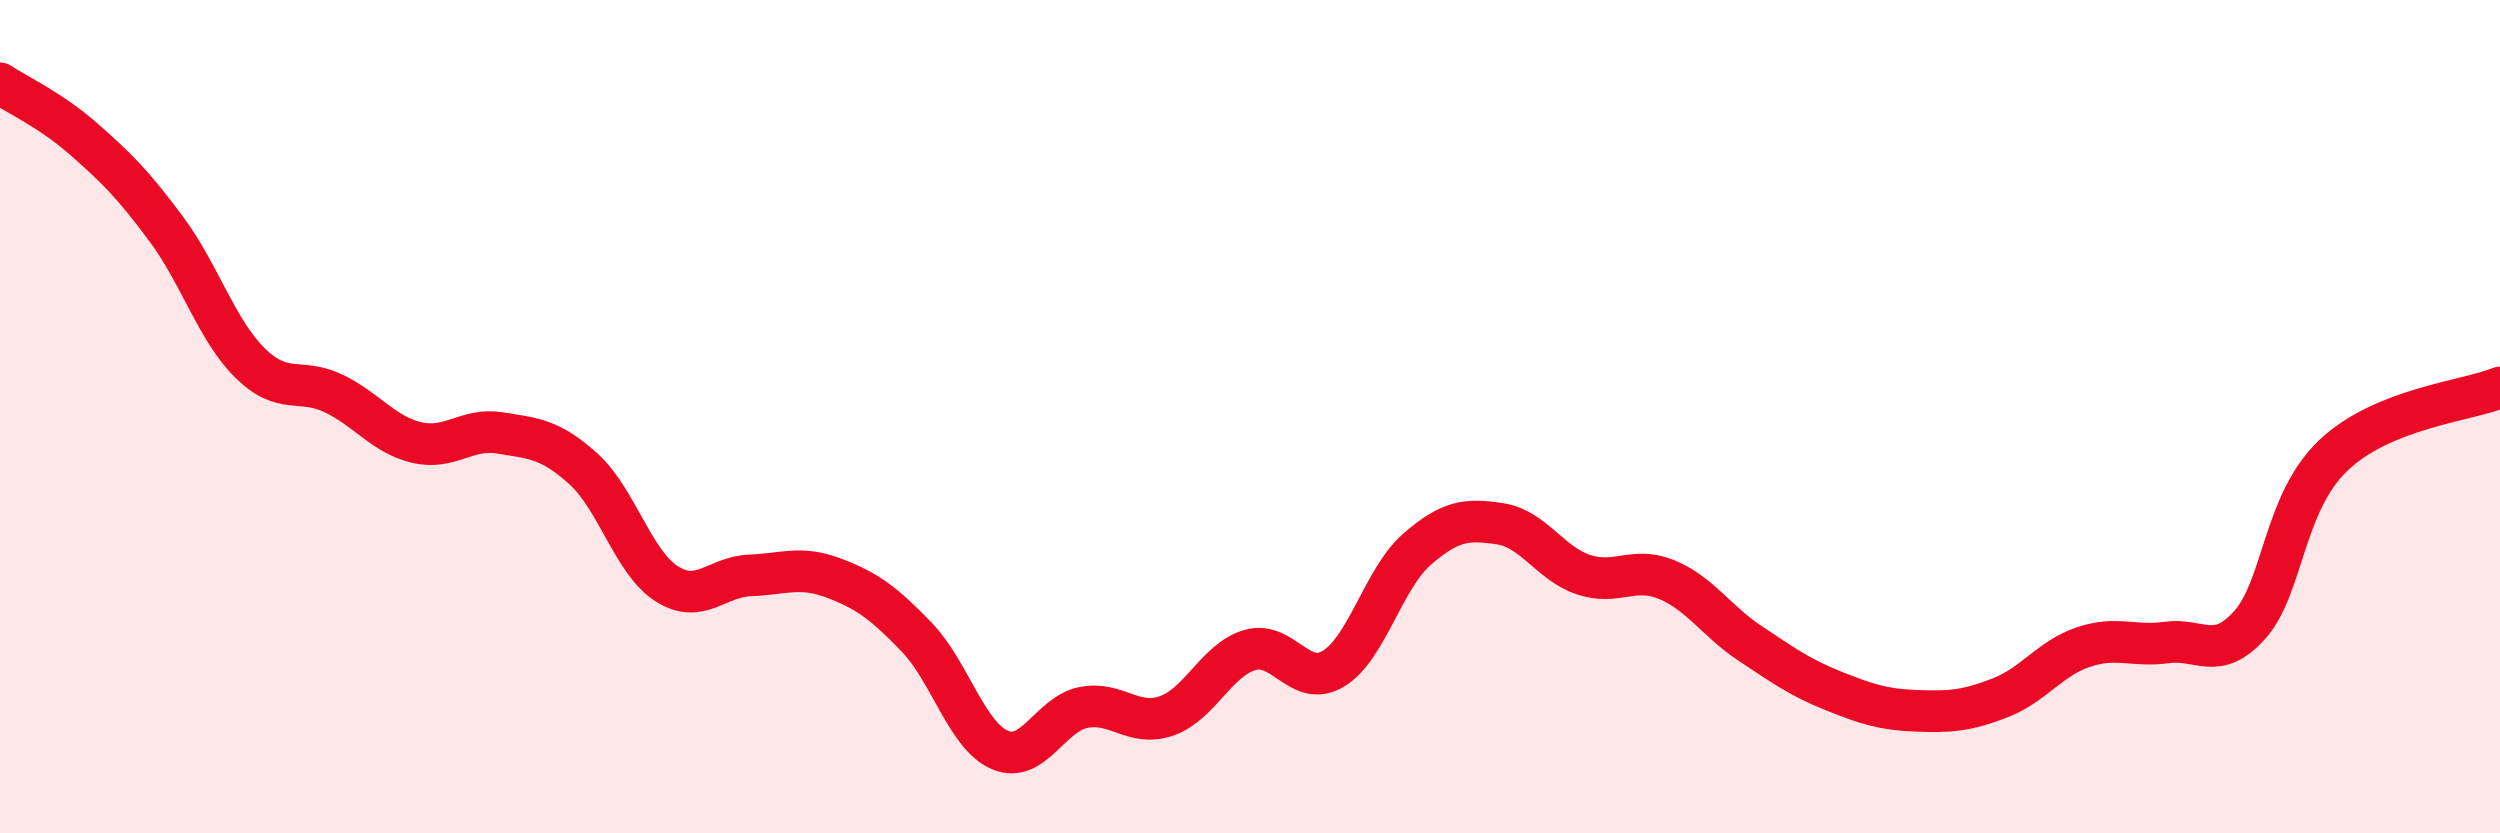
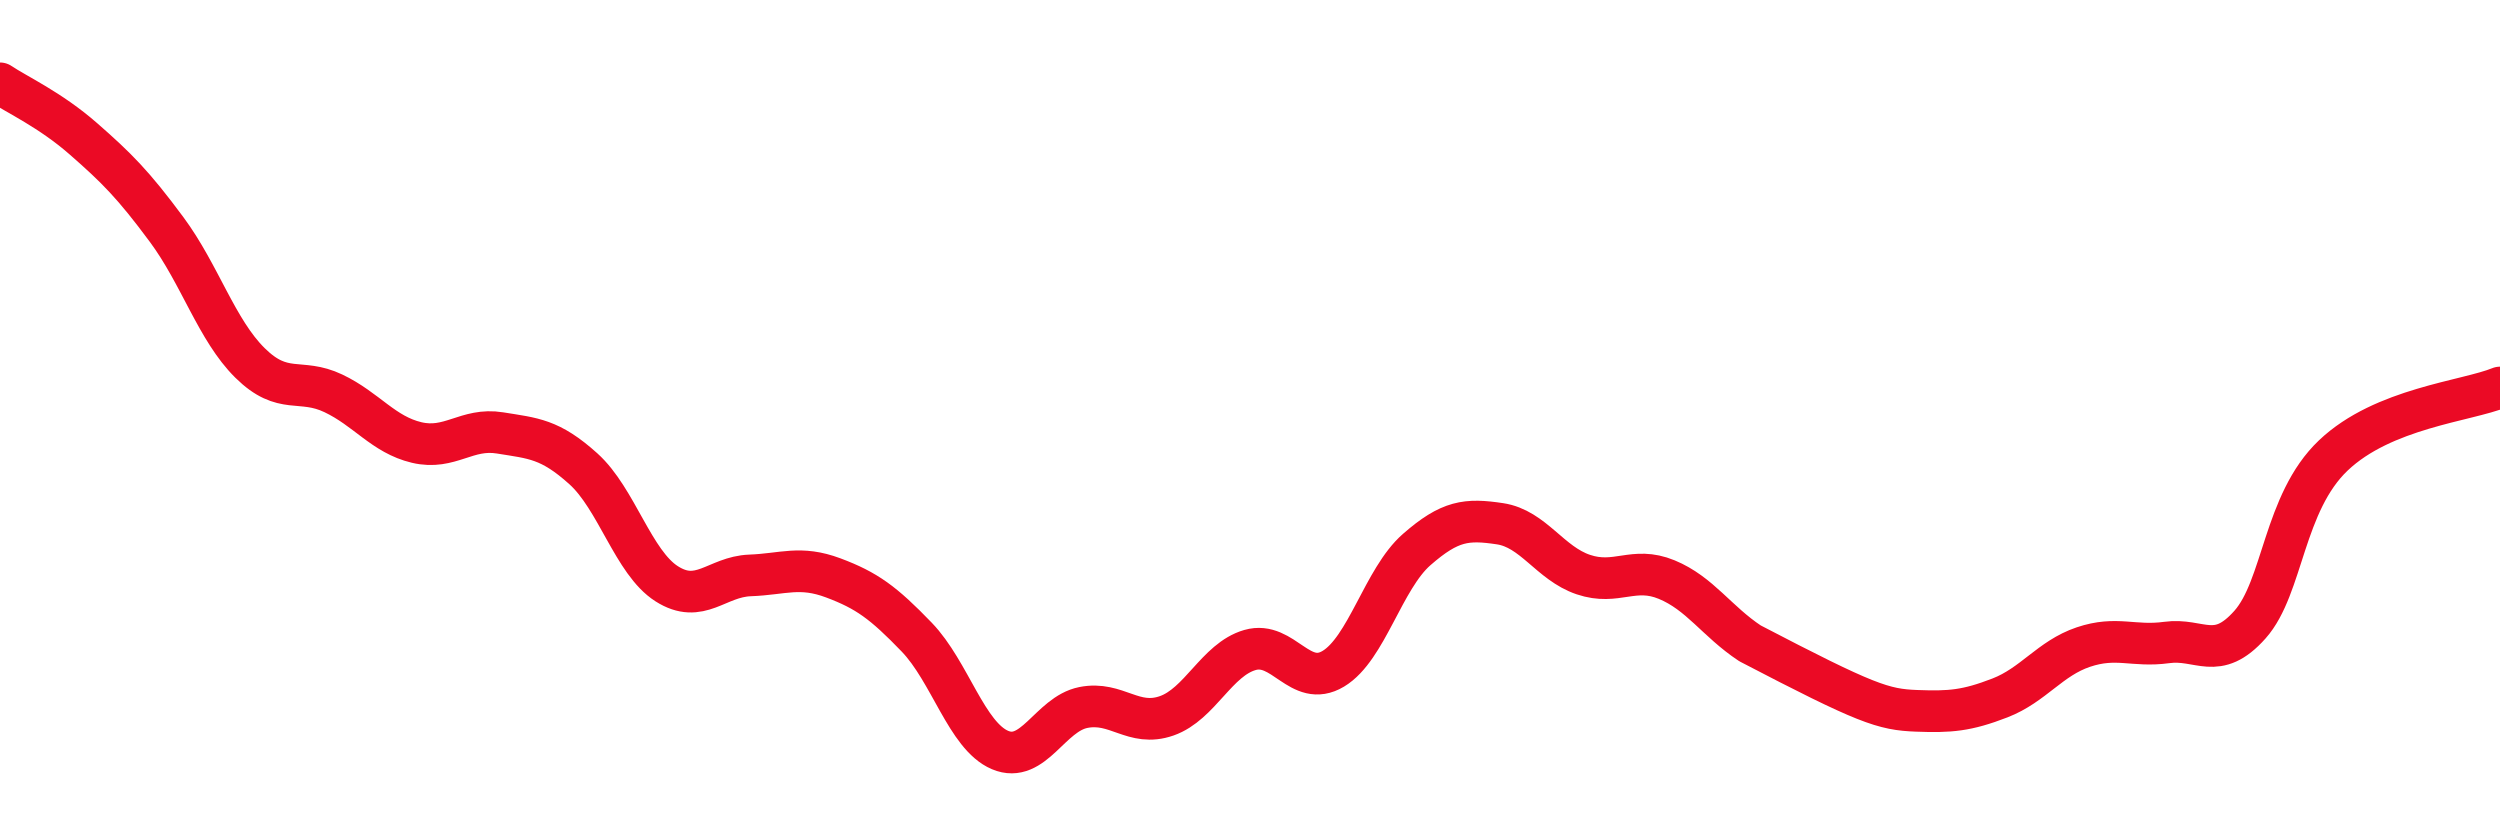
<svg xmlns="http://www.w3.org/2000/svg" width="60" height="20" viewBox="0 0 60 20">
-   <path d="M 0,2 C 0.4,2.27 1.2,2.63 2,3.33 C 2.8,4.03 3.2,4.43 4,5.51 C 4.8,6.59 5.2,7.92 6,8.71 C 6.8,9.5 7.2,9.06 8,9.44 C 8.8,9.82 9.2,10.43 10,10.62 C 10.8,10.81 11.2,10.26 12,10.39 C 12.8,10.52 13.2,10.53 14,11.25 C 14.8,11.97 15.2,13.5 16,14.01 C 16.8,14.52 17.2,13.84 18,13.81 C 18.8,13.78 19.2,13.57 20,13.87 C 20.8,14.17 21.2,14.46 22,15.29 C 22.8,16.12 23.2,17.66 24,18 C 24.8,18.34 25.2,17.14 26,16.98 C 26.8,16.82 27.2,17.46 28,17.18 C 28.8,16.9 29.2,15.83 30,15.6 C 30.8,15.37 31.2,16.53 32,16.05 C 32.8,15.57 33.2,13.89 34,13.19 C 34.8,12.49 35.2,12.45 36,12.57 C 36.8,12.69 37.2,13.52 38,13.79 C 38.8,14.06 39.2,13.58 40,13.91 C 40.8,14.24 41.2,14.91 42,15.44 C 42.8,15.97 43.2,16.26 44,16.58 C 44.8,16.9 45.2,17.03 46,17.06 C 46.8,17.09 47.2,17.06 48,16.75 C 48.8,16.44 49.2,15.8 50,15.53 C 50.8,15.26 51.2,15.53 52,15.42 C 52.8,15.31 53.2,15.89 54,14.99 C 54.8,14.09 54.8,12.07 56,10.93 C 57.2,9.79 59.2,9.63 60,9.3L60 20L0 20Z" fill="#EB0A25" opacity="0.1" stroke-linecap="round" stroke-linejoin="round" />
-   <path d="M 0,2 C 0.4,2.27 1.2,2.63 2,3.33 C 2.8,4.03 3.2,4.43 4,5.51 C 4.8,6.59 5.2,7.92 6,8.71 C 6.8,9.5 7.2,9.06 8,9.44 C 8.8,9.82 9.2,10.43 10,10.62 C 10.8,10.81 11.2,10.26 12,10.39 C 12.8,10.52 13.2,10.53 14,11.25 C 14.8,11.97 15.2,13.5 16,14.01 C 16.8,14.52 17.2,13.84 18,13.81 C 18.8,13.78 19.2,13.57 20,13.87 C 20.8,14.17 21.2,14.46 22,15.29 C 22.8,16.12 23.2,17.66 24,18 C 24.8,18.34 25.2,17.14 26,16.98 C 26.8,16.82 27.2,17.46 28,17.18 C 28.8,16.9 29.2,15.83 30,15.6 C 30.8,15.37 31.2,16.53 32,16.05 C 32.8,15.57 33.2,13.89 34,13.19 C 34.8,12.49 35.2,12.45 36,12.57 C 36.8,12.69 37.2,13.52 38,13.79 C 38.8,14.06 39.2,13.58 40,13.91 C 40.8,14.24 41.2,14.91 42,15.44 C 42.8,15.97 43.2,16.26 44,16.58 C 44.8,16.9 45.2,17.03 46,17.06 C 46.8,17.09 47.2,17.06 48,16.75 C 48.8,16.44 49.2,15.8 50,15.53 C 50.8,15.26 51.2,15.53 52,15.42 C 52.8,15.31 53.2,15.89 54,14.99 C 54.8,14.09 54.8,12.07 56,10.93 C 57.2,9.79 59.2,9.63 60,9.3" stroke="#EB0A25" stroke-width="1" fill="none" stroke-linecap="round" stroke-linejoin="round" />
+   <path d="M 0,2 C 0.4,2.27 1.2,2.63 2,3.33 C 2.8,4.03 3.2,4.43 4,5.51 C 4.8,6.59 5.2,7.92 6,8.71 C 6.8,9.5 7.2,9.06 8,9.44 C 8.8,9.82 9.2,10.43 10,10.62 C 10.8,10.81 11.2,10.26 12,10.39 C 12.8,10.52 13.2,10.53 14,11.25 C 14.8,11.97 15.2,13.5 16,14.01 C 16.8,14.52 17.2,13.84 18,13.81 C 18.8,13.78 19.2,13.57 20,13.87 C 20.8,14.17 21.2,14.46 22,15.29 C 22.8,16.12 23.2,17.66 24,18 C 24.8,18.34 25.2,17.14 26,16.98 C 26.8,16.82 27.2,17.46 28,17.18 C 28.8,16.9 29.2,15.83 30,15.6 C 30.8,15.37 31.2,16.53 32,16.05 C 32.8,15.57 33.2,13.89 34,13.19 C 34.8,12.49 35.2,12.45 36,12.57 C 36.8,12.69 37.2,13.52 38,13.79 C 38.8,14.06 39.2,13.58 40,13.91 C 40.8,14.24 41.2,14.91 42,15.44 C 44.8,16.9 45.2,17.03 46,17.06 C 46.8,17.09 47.2,17.06 48,16.75 C 48.8,16.44 49.2,15.8 50,15.53 C 50.8,15.26 51.2,15.53 52,15.42 C 52.8,15.31 53.2,15.89 54,14.99 C 54.8,14.09 54.8,12.07 56,10.93 C 57.2,9.79 59.2,9.63 60,9.3" stroke="#EB0A25" stroke-width="1" fill="none" stroke-linecap="round" stroke-linejoin="round" />
</svg>